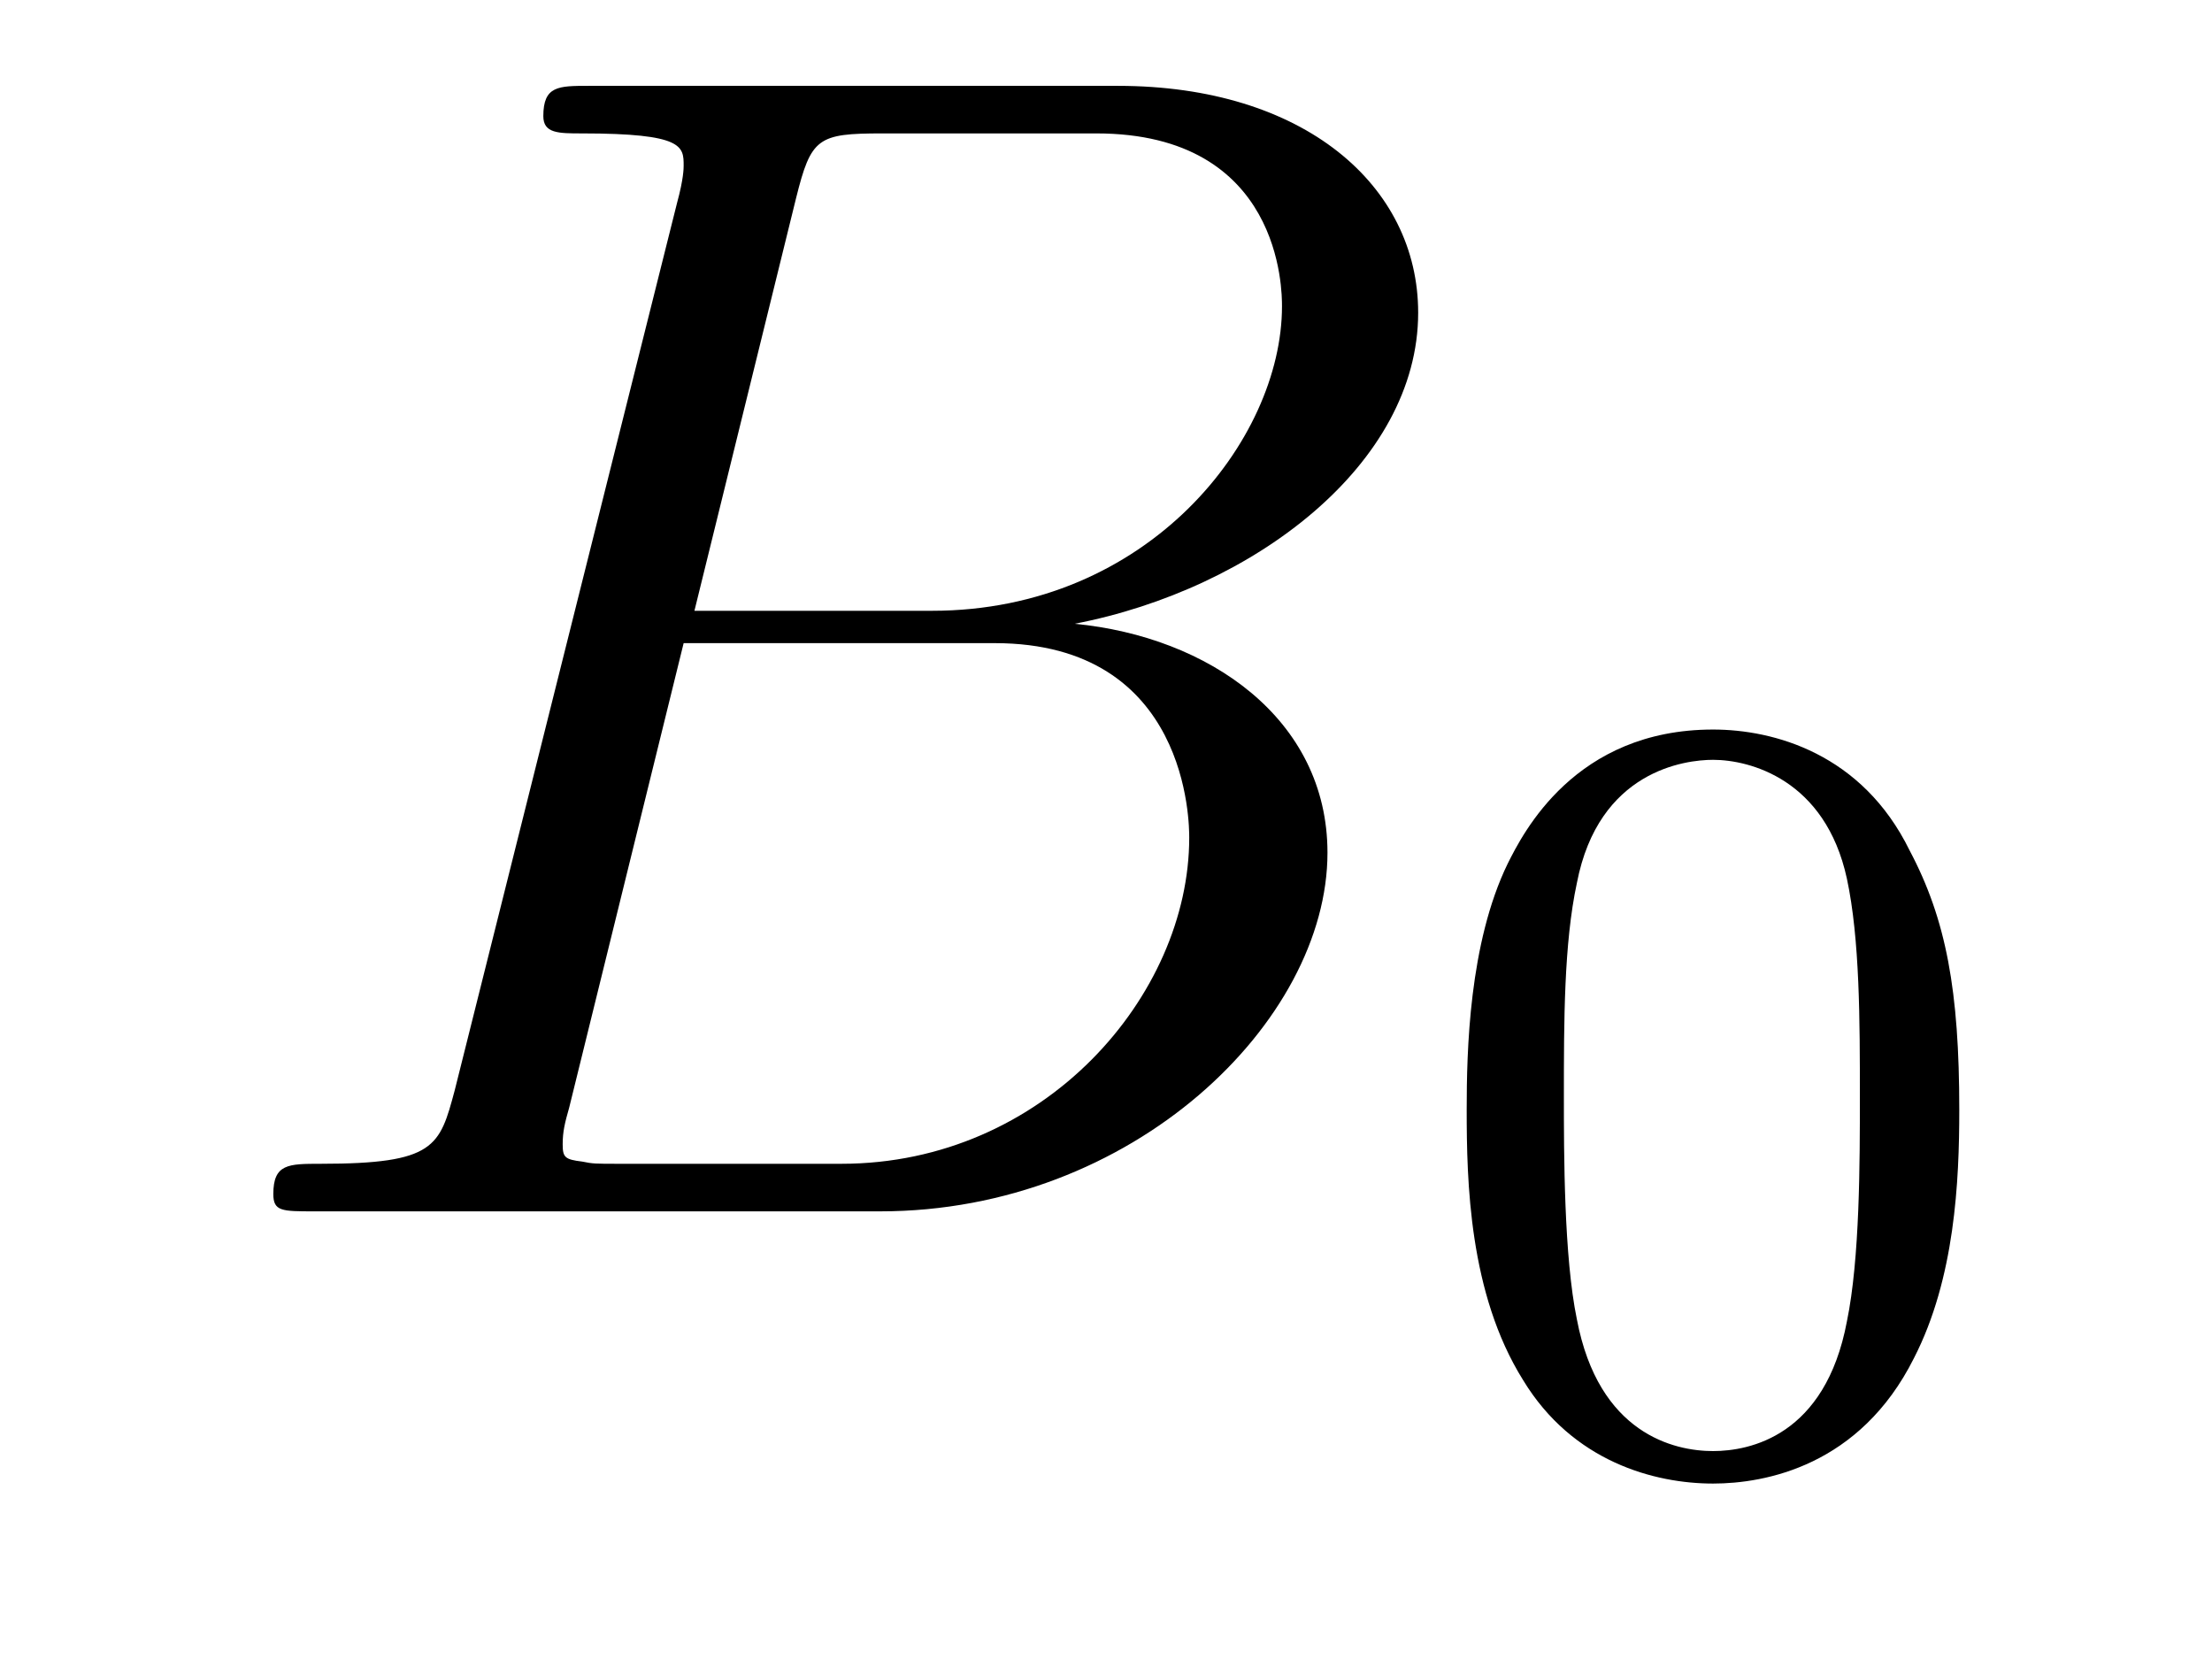
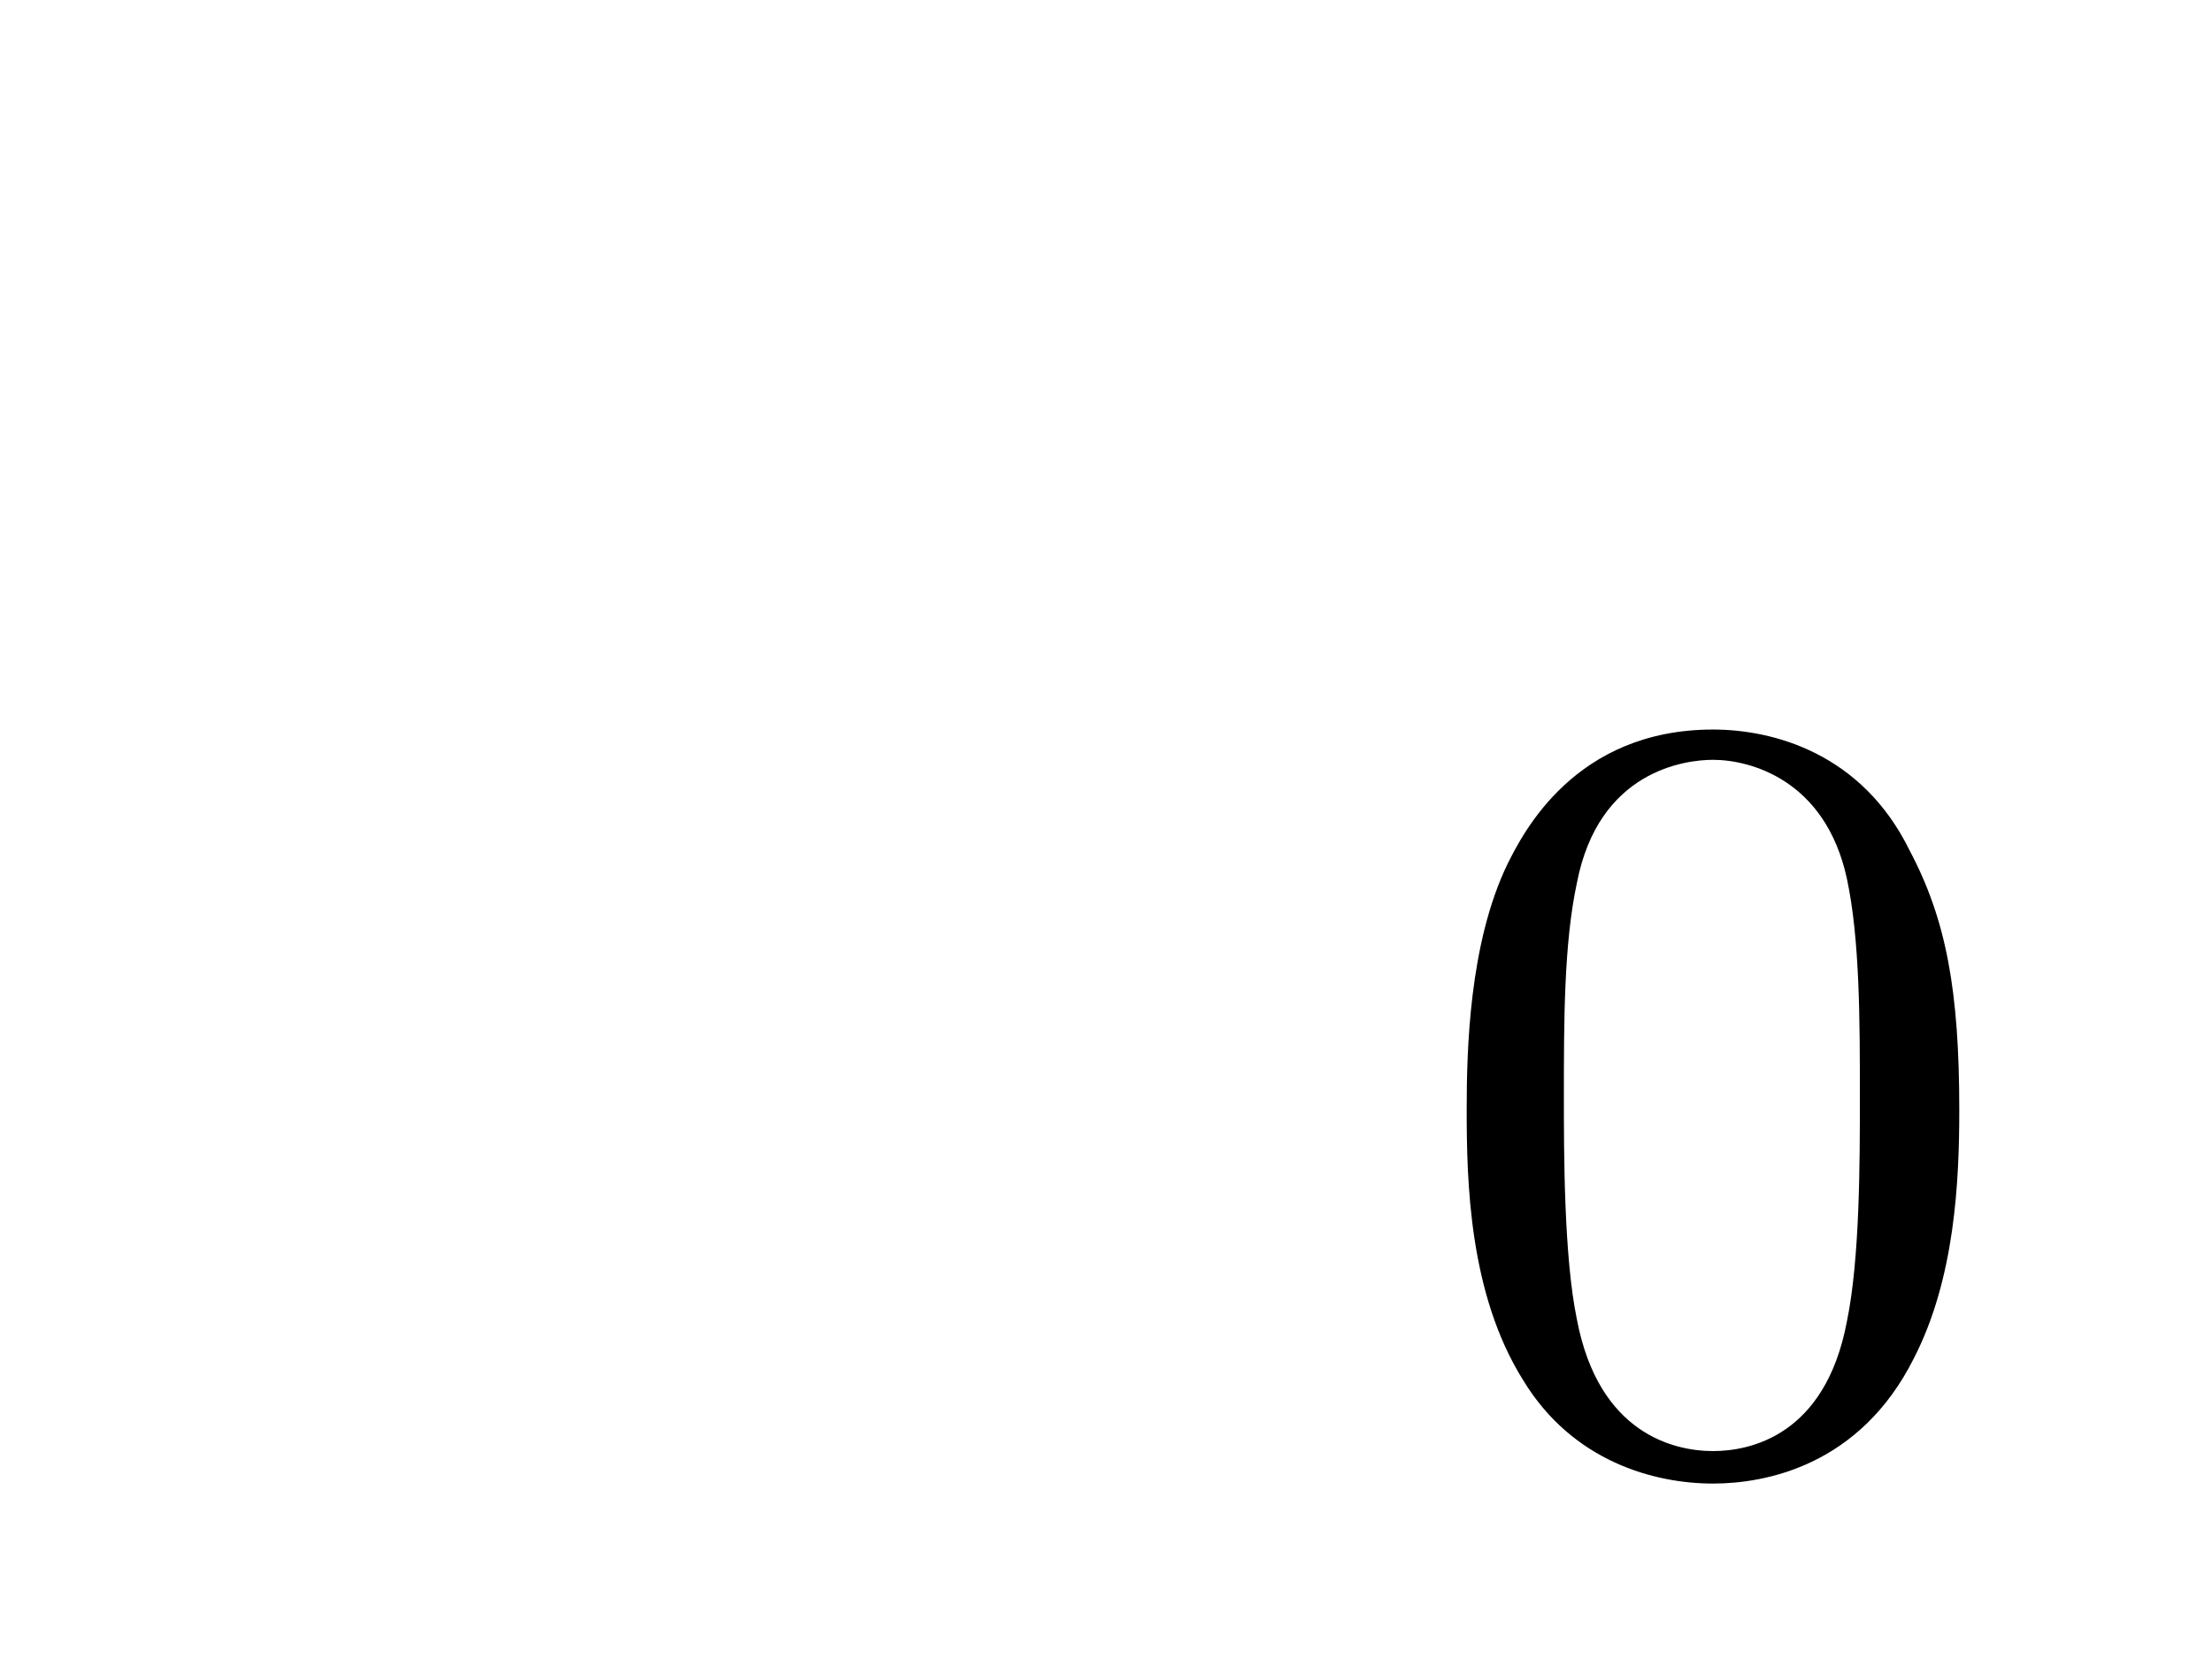
<svg xmlns="http://www.w3.org/2000/svg" height="12pt" version="1.1" viewBox="0 -12 16 12" width="16pt">
  <g id="page1">
    <g transform="matrix(1 0 0 1 -127 651)">
-       <path d="M132.758 -661.566C132.867 -662.004 132.914 -662.035 133.383 -662.035H134.93C136.273 -662.035 136.273 -660.894 136.273 -660.785C136.273 -659.816 135.305 -658.582 133.742 -658.582H132.023L132.758 -661.566ZM134.773 -658.488C136.07 -658.738 137.258 -659.645 137.258 -660.738C137.258 -661.66 136.43 -662.379 135.086 -662.379H131.258C131.039 -662.379 130.93 -662.379 130.93 -662.16C130.93 -662.035 131.039 -662.035 131.211 -662.035C131.945 -662.035 131.945 -661.941 131.945 -661.801C131.945 -661.785 131.945 -661.707 131.898 -661.535L130.289 -655.113C130.18 -654.707 130.148 -654.582 129.32 -654.582C129.086 -654.582 128.977 -654.582 128.977 -654.363C128.977 -654.238 129.039 -654.238 129.273 -654.238H133.367C135.195 -654.238 136.602 -655.613 136.602 -656.832C136.602 -657.801 135.742 -658.395 134.773 -658.488ZM133.086 -654.582H131.477C131.305 -654.582 131.289 -654.582 131.211 -654.598C131.086 -654.613 131.07 -654.629 131.07 -654.723C131.07 -654.816 131.086 -654.879 131.117 -654.988L131.945 -658.348H134.195C135.602 -658.348 135.602 -657.035 135.602 -656.941C135.602 -655.801 134.555 -654.582 133.086 -654.582ZM137.277 -654.238" fill-rule="evenodd" />
      <path d="M141.172 -654.973C141.172 -655.832 141.078 -656.348 140.813 -656.848C140.469 -657.551 139.828 -657.723 139.391 -657.723C138.391 -657.723 138.016 -656.973 137.906 -656.754C137.625 -656.176 137.609 -655.395 137.609 -654.973C137.609 -654.457 137.625 -653.645 138.016 -653.019C138.375 -652.426 138.969 -652.269 139.391 -652.269C139.766 -652.269 140.453 -652.395 140.844 -653.176C141.141 -653.754 141.172 -654.457 141.172 -654.973ZM139.391 -652.504C139.109 -652.504 138.563 -652.629 138.406 -653.457C138.312 -653.91 138.312 -654.66 138.312 -655.066C138.312 -655.613 138.312 -656.176 138.406 -656.613C138.563 -657.426 139.188 -657.504 139.391 -657.504C139.656 -657.504 140.203 -657.363 140.359 -656.645C140.453 -656.207 140.453 -655.613 140.453 -655.066C140.453 -654.598 140.453 -653.895 140.359 -653.441C140.203 -652.613 139.656 -652.504 139.391 -652.504ZM141.48 -652.441" fill-rule="evenodd" />
    </g>
  </g>
</svg>